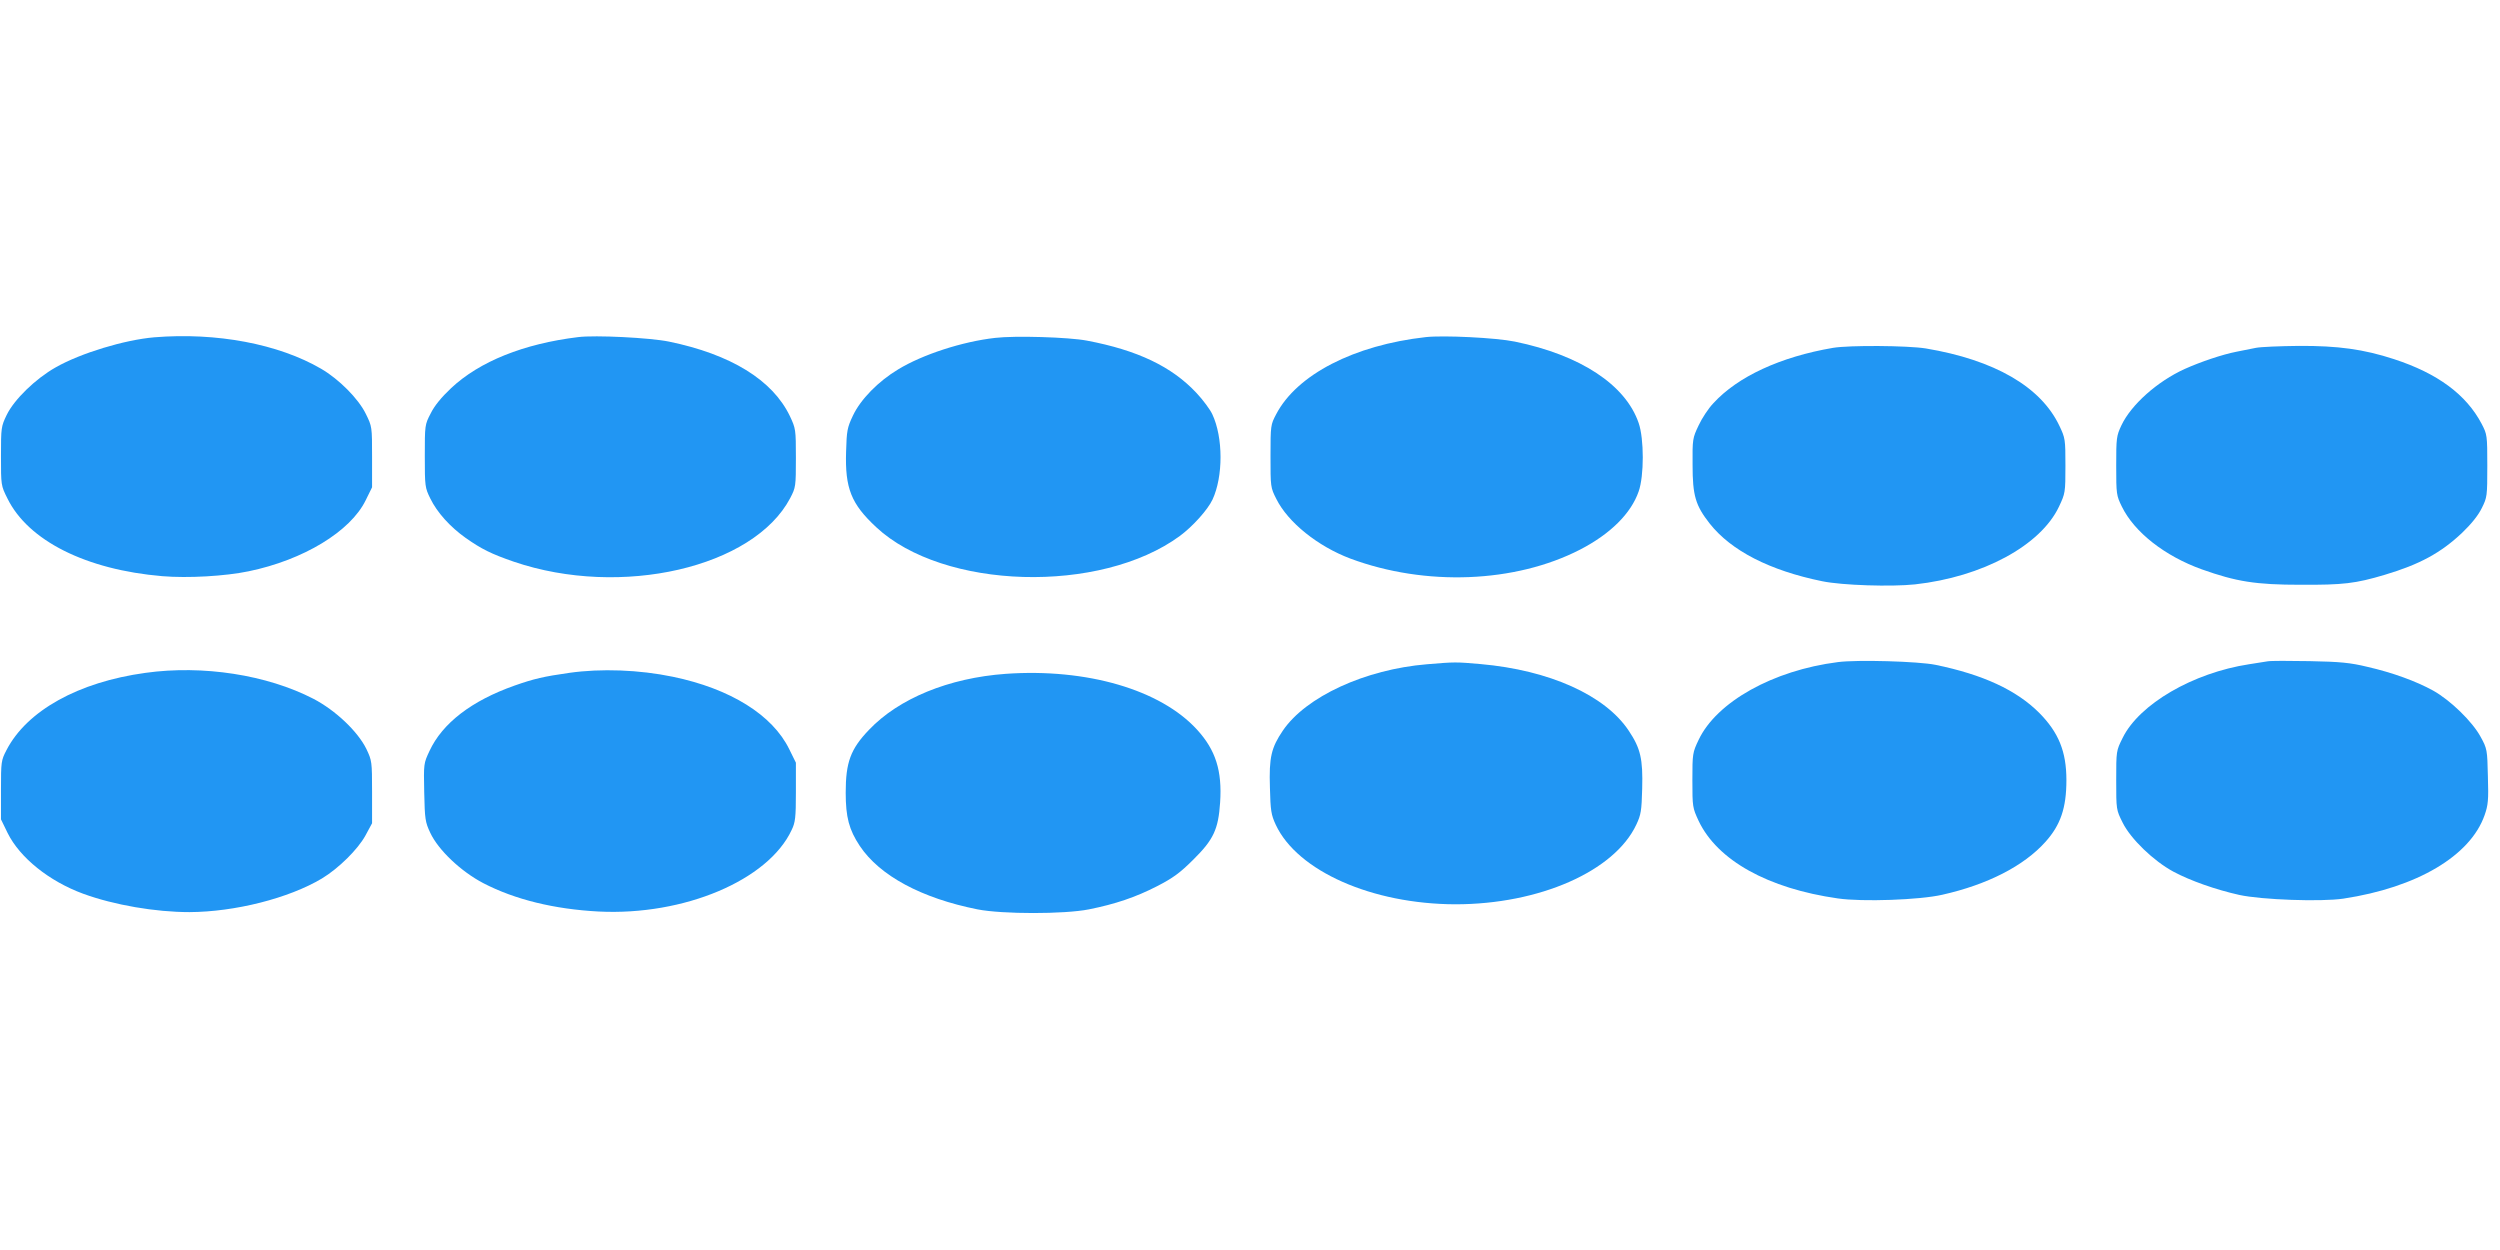
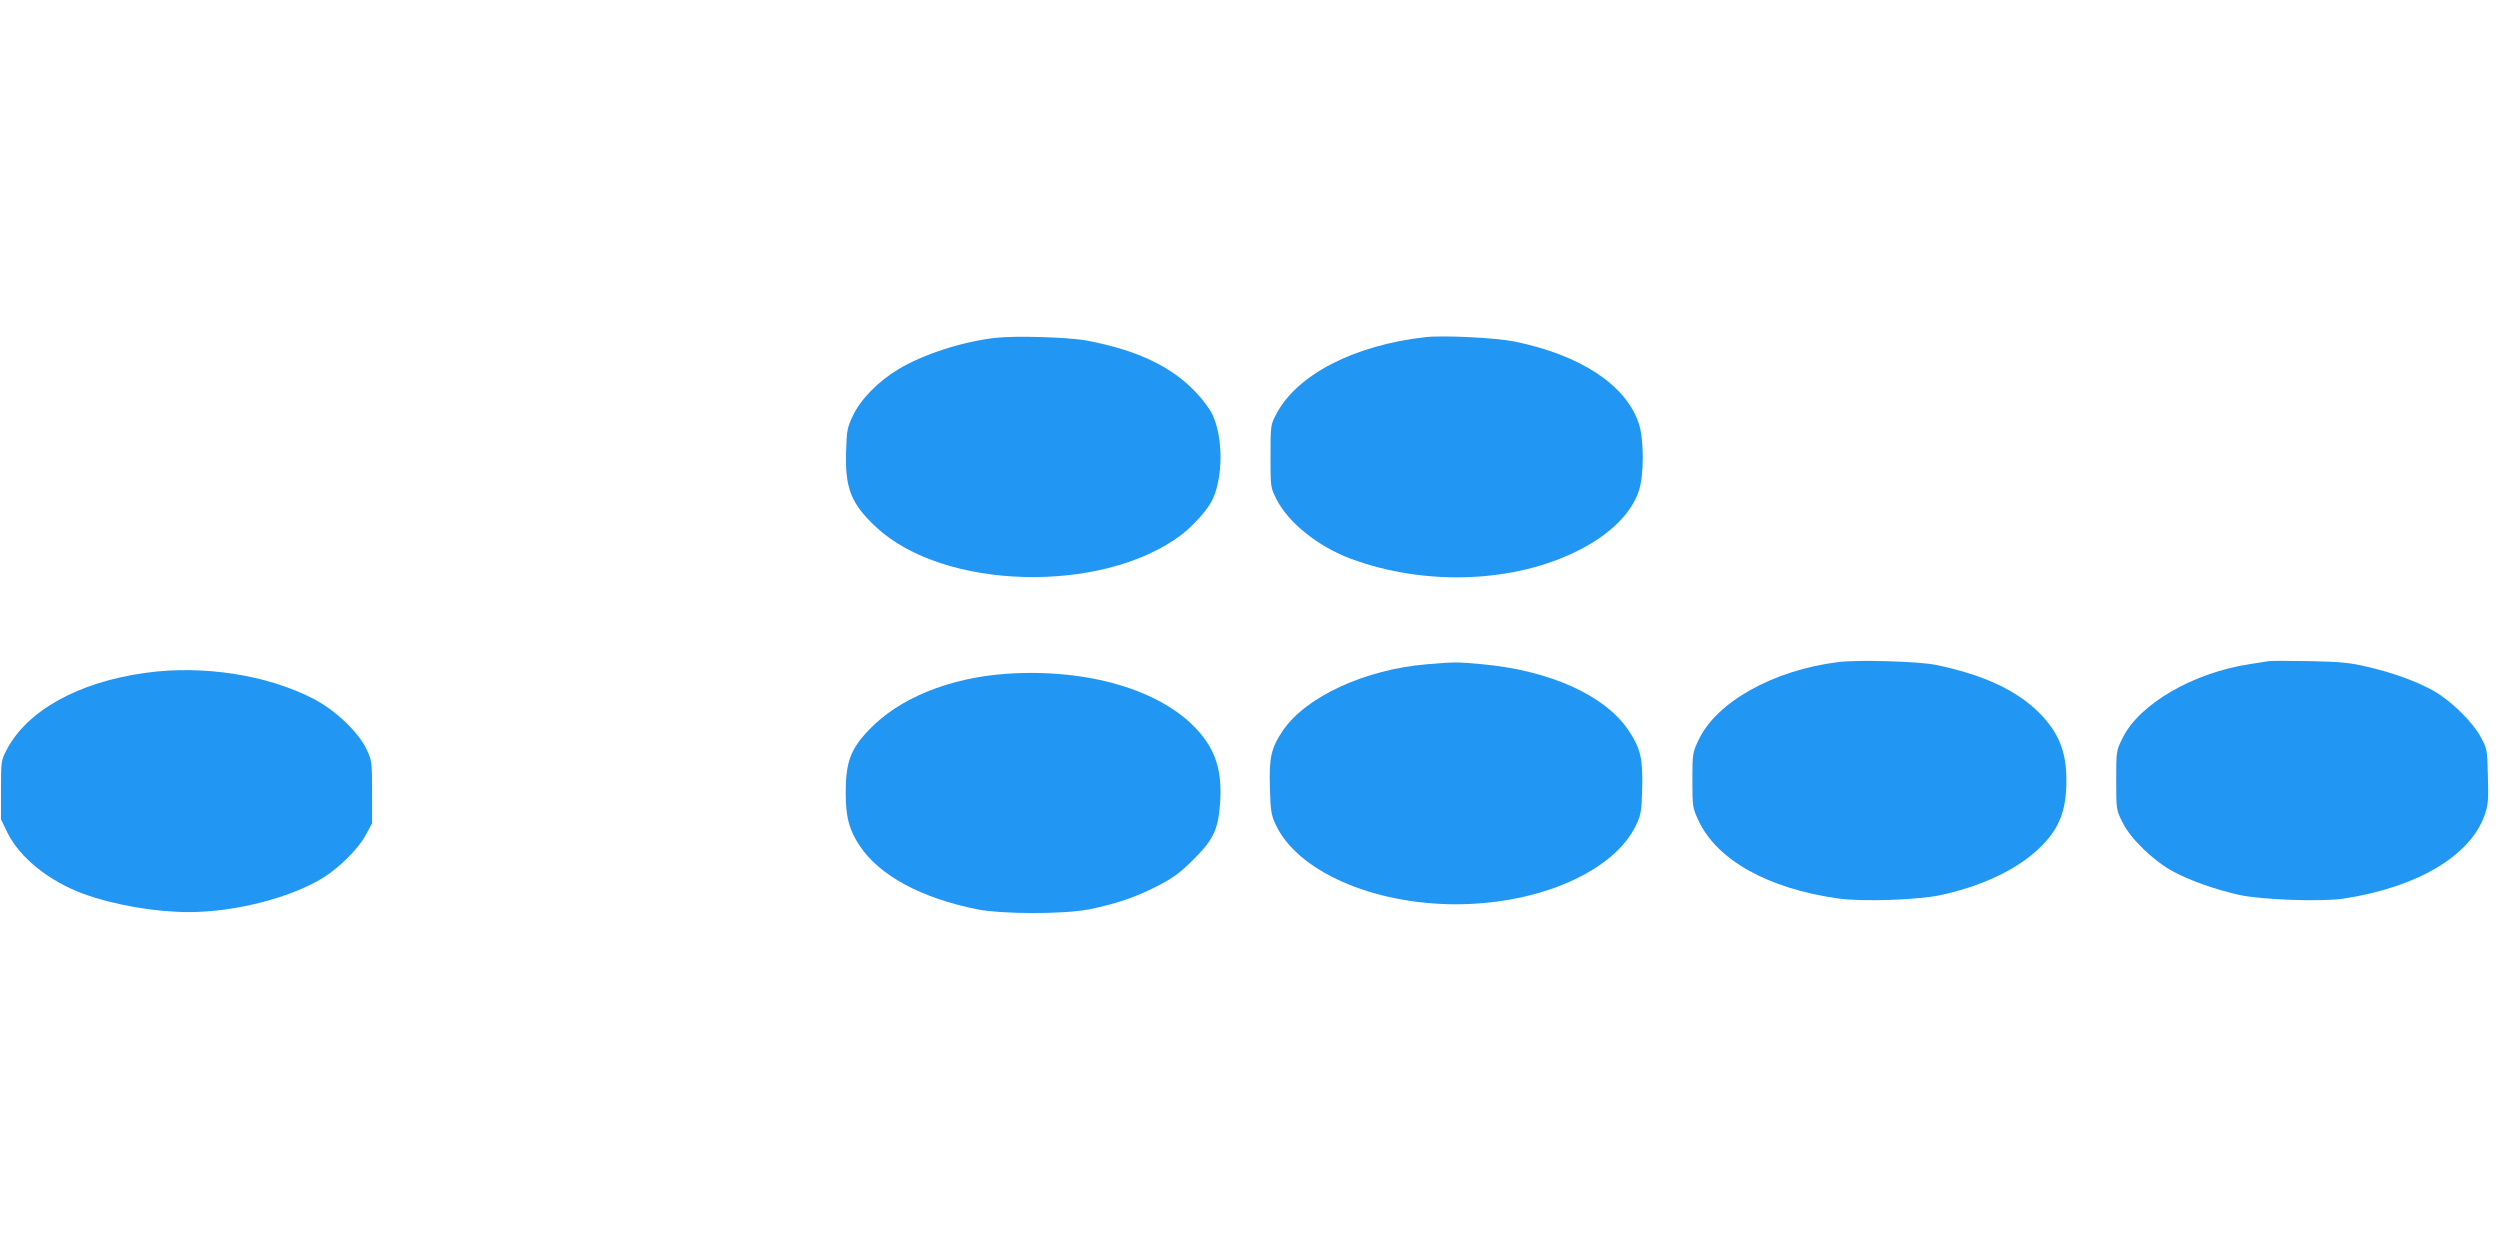
<svg xmlns="http://www.w3.org/2000/svg" version="1.0" width="1280pt" height="640pt" viewBox="0 0 1280 640" preserveAspectRatio="xMidYMid meet">
  <g transform="translate(0,640) scale(0.1,-0.1)" fill="#2196f3" stroke="none">
-     <path d="M790 4673 c-152 -13 -377 -81 -505 -154 -103 -58 -213 -165 -251 -244 -28 -58 -29 -65 -29 -210 0 -150 0 -151 33 -217 106 -216 402 -365 793 -398 131 -11 322 0 442 25 281 58 521 204 599 363 l33 67 0 155 c0 155 0 156 -32 221 -38 78 -138 178 -229 231 -218 127 -535 187 -854 161z" />
-     <path d="M2960 4674 c-279 -34 -505 -125 -650 -261 -50 -47 -86 -91 -105 -130 -30 -57 -30 -61 -30 -218 0 -155 1 -162 28 -217 35 -72 102 -146 181 -202 81 -57 131 -82 247 -122 549 -187 1228 -30 1415 326 28 54 29 59 29 205 0 147 -1 151 -31 215 -89 185 -303 316 -619 381 -97 20 -378 34 -465 23z" />
    <path d="M5095 4670 c-168 -19 -371 -85 -496 -161 -102 -61 -193 -154 -232 -237 -29 -61 -32 -77 -35 -184 -6 -188 26 -268 154 -387 343 -321 1148 -344 1555 -45 65 48 142 133 167 186 55 118 55 318 -1 437 -11 24 -48 74 -81 109 -126 135 -302 219 -561 268 -94 18 -370 26 -470 14z" />
    <path d="M7300 4674 c-367 -41 -660 -192 -766 -395 -28 -53 -29 -57 -29 -214 0 -158 0 -161 30 -220 60 -120 212 -242 379 -305 384 -143 844 -125 1176 46 155 80 261 185 300 298 28 79 28 269 0 350 -67 196 -298 348 -634 417 -97 20 -366 33 -456 23z" />
-     <path d="M9385 4619 c-269 -46 -488 -147 -613 -284 -24 -25 -58 -76 -75 -113 -31 -65 -32 -71 -31 -202 0 -158 15 -208 88 -301 110 -139 307 -240 576 -295 102 -21 353 -29 475 -16 345 38 643 199 737 398 32 68 33 72 33 209 0 136 -1 142 -31 205 -95 200 -332 337 -684 396 -94 15 -392 17 -475 3z" />
-     <path d="M11550 4619 c-25 -5 -70 -14 -100 -20 -72 -14 -184 -52 -264 -88 -141 -64 -274 -183 -324 -288 -26 -55 -27 -66 -27 -208 0 -145 1 -152 29 -209 64 -131 220 -253 409 -321 177 -63 276 -79 507 -79 217 -1 279 6 430 51 178 53 287 112 396 215 48 46 83 90 101 127 27 54 28 61 28 216 0 157 -1 161 -29 215 -79 150 -225 258 -448 331 -156 51 -288 69 -487 68 -97 -1 -196 -5 -221 -10z" />
    <path d="M9410 3010 c-332 -42 -621 -204 -713 -398 -31 -65 -32 -71 -32 -207 0 -137 1 -141 32 -208 96 -202 355 -346 713 -397 124 -18 419 -8 535 19 231 52 417 147 528 271 77 86 107 173 107 316 0 146 -40 244 -139 344 -117 117 -288 196 -531 246 -87 18 -402 27 -500 14z" />
    <path d="M11610 3014 c-14 -2 -56 -9 -95 -15 -287 -44 -562 -204 -647 -377 -33 -66 -33 -67 -33 -217 0 -150 0 -151 33 -217 41 -83 158 -196 260 -251 86 -46 216 -92 337 -119 114 -25 419 -36 533 -19 377 57 650 219 723 427 18 51 21 77 17 199 -3 136 -4 142 -37 202 -42 78 -154 187 -243 237 -87 48 -207 92 -338 122 -87 21 -138 26 -295 29 -104 2 -201 2 -215 -1z" />
    <path d="M7306 2999 c-316 -26 -620 -166 -738 -340 -59 -87 -71 -137 -66 -291 3 -119 6 -139 30 -191 111 -237 493 -406 920 -407 429 0 814 169 926 408 24 51 27 71 30 184 4 152 -8 206 -69 297 -121 182 -407 310 -759 341 -126 11 -131 11 -274 -1z" />
    <path d="M745 2955 c-344 -47 -608 -194 -712 -396 -27 -52 -28 -59 -28 -204 l0 -150 34 -70 c63 -127 213 -247 387 -311 159 -58 370 -94 544 -94 233 1 509 71 678 172 86 52 184 149 223 220 l34 63 0 160 c0 156 -1 161 -29 220 -44 90 -158 198 -271 257 -238 123 -566 174 -860 133z" />
-     <path d="M2915 2955 c-133 -19 -180 -30 -280 -65 -221 -78 -370 -193 -436 -335 -30 -64 -30 -65 -27 -212 3 -137 5 -152 31 -207 41 -88 157 -198 272 -258 162 -84 363 -133 590 -145 437 -22 868 160 988 417 19 39 22 64 22 195 l0 150 -34 69 c-86 176 -302 310 -596 371 -173 36 -368 43 -530 20z" />
    <path d="M5150 2950 c-292 -21 -548 -126 -701 -287 -94 -98 -119 -166 -119 -321 0 -126 17 -190 72 -273 102 -153 317 -268 603 -325 128 -25 444 -25 570 0 135 27 239 62 350 119 81 42 116 67 186 137 102 101 127 154 136 291 11 163 -23 269 -118 373 -187 205 -565 315 -979 286z" />
  </g>
</svg>